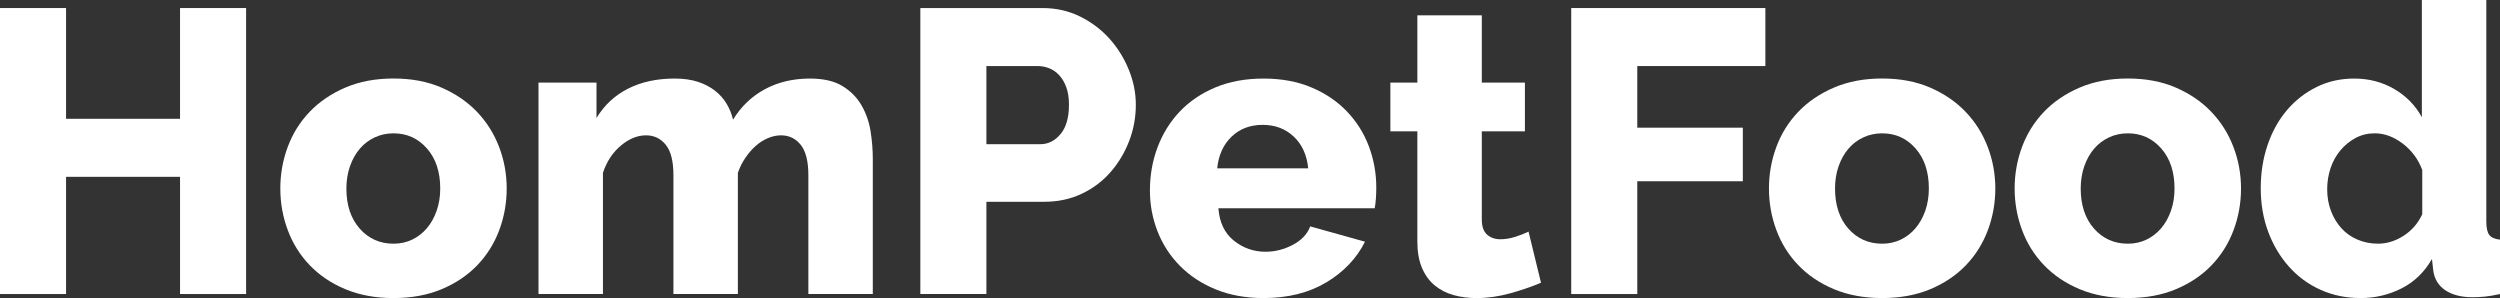
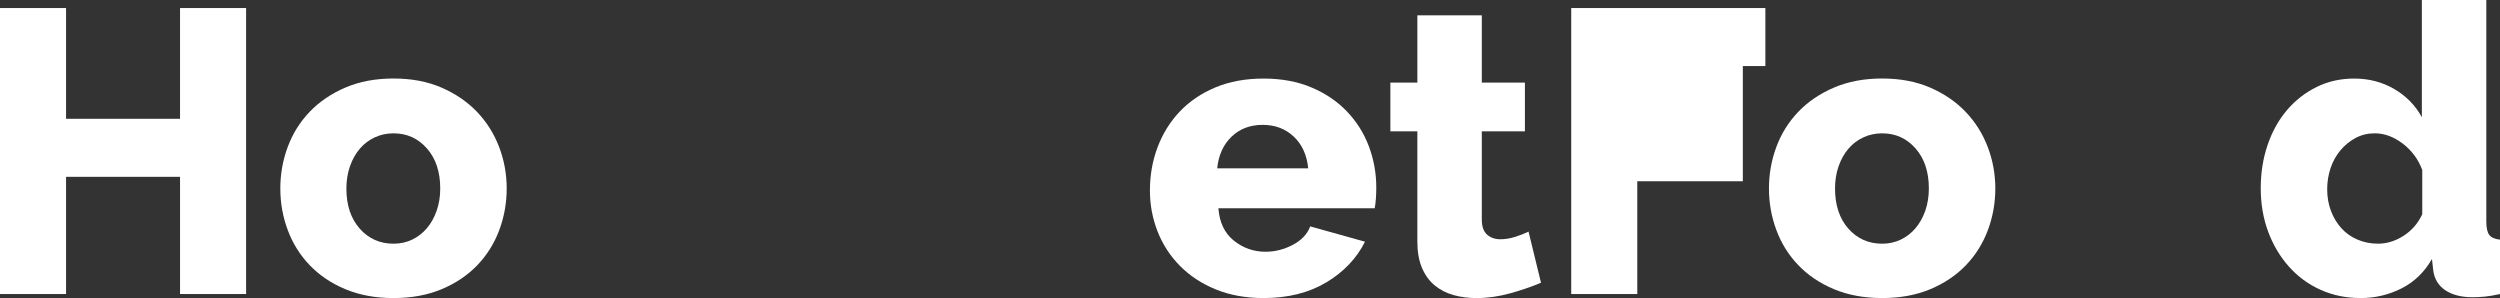
<svg xmlns="http://www.w3.org/2000/svg" version="1.1" id="Layer_1" x="0px" y="0px" width="223.449px" height="26.641px" viewBox="0 0 223.449 26.641" enable-background="new 0 0 223.449 26.641" xml:space="preserve">
  <rect x="0" y="0" width="223.449" height="26.641" fill="#333333" stroke="none" />
  <g>
    <path fill="#FFFFFF" d="M21.996,0.719V26.28h-5.904V15.804H5.904V26.28H0V0.719h5.904v9.9h10.188v-9.9H21.996z" />
    <path fill="#FFFFFF" d="M35.172,26.64c-1.608,0-3.042-0.265-4.302-0.792c-1.26-0.527-2.322-1.241-3.186-2.143   c-0.864-0.899-1.519-1.943-1.962-3.133c-0.444-1.188-0.666-2.43-0.666-3.726c0-1.297,0.222-2.538,0.666-3.727   c0.444-1.188,1.098-2.231,1.962-3.132c0.864-0.9,1.926-1.62,3.186-2.16c1.26-0.54,2.693-0.81,4.302-0.81   c1.607,0,3.036,0.27,4.284,0.81s2.304,1.26,3.168,2.16c0.864,0.9,1.524,1.944,1.98,3.132c0.456,1.188,0.684,2.43,0.684,3.727   c0,1.296-0.222,2.537-0.666,3.726c-0.444,1.188-1.098,2.232-1.962,3.133c-0.864,0.9-1.926,1.614-3.186,2.143   C38.214,26.376,36.779,26.64,35.172,26.64z M30.96,16.848c0,1.487,0.396,2.683,1.188,3.582c0.792,0.898,1.8,1.351,3.024,1.351   c0.6,0,1.152-0.12,1.656-0.36c0.504-0.238,0.941-0.576,1.314-1.009c0.372-0.432,0.666-0.953,0.882-1.564   c0.216-0.612,0.324-1.278,0.324-1.998c0-1.488-0.396-2.683-1.188-3.582c-0.792-0.9-1.788-1.351-2.988-1.351   c-0.6,0-1.158,0.12-1.674,0.36c-0.517,0.24-0.96,0.576-1.332,1.008c-0.373,0.432-0.666,0.954-0.882,1.566   C31.068,15.462,30.96,16.128,30.96,16.848z" />
-     <path fill="#FFFFFF" d="M78.011,26.28h-5.76V15.66c0-1.248-0.229-2.154-0.684-2.718c-0.456-0.564-1.044-0.846-1.764-0.846   c-0.384,0-0.774,0.084-1.17,0.252s-0.762,0.401-1.098,0.701c-0.336,0.301-0.642,0.654-0.918,1.063   c-0.276,0.408-0.498,0.852-0.666,1.332V26.28h-5.76V15.66c0-1.248-0.229-2.154-0.684-2.718c-0.456-0.564-1.044-0.846-1.764-0.846   c-0.768,0-1.518,0.306-2.25,0.918c-0.732,0.611-1.266,1.422-1.602,2.43V26.28h-5.76V7.38h5.184v3.168   c0.696-1.151,1.638-2.027,2.826-2.628c1.188-0.6,2.574-0.899,4.158-0.899c0.792,0,1.481,0.096,2.07,0.288   c0.588,0.191,1.098,0.457,1.53,0.792c0.432,0.336,0.78,0.727,1.044,1.17c0.264,0.443,0.456,0.918,0.576,1.422   c0.72-1.176,1.667-2.082,2.844-2.718c1.176-0.636,2.52-0.954,4.032-0.954c1.2,0,2.166,0.222,2.898,0.666s1.302,1.021,1.71,1.728   c0.408,0.708,0.678,1.482,0.81,2.322c0.131,0.84,0.198,1.656,0.198,2.448V26.28z" />
-     <path fill="#FFFFFF" d="M82.26,26.28V0.719h10.908c1.224,0,2.346,0.253,3.366,0.757s1.896,1.165,2.628,1.979   c0.732,0.816,1.308,1.741,1.728,2.772c0.419,1.031,0.63,2.076,0.63,3.132c0,1.128-0.198,2.208-0.594,3.24   c-0.396,1.031-0.948,1.957-1.656,2.771c-0.708,0.816-1.566,1.464-2.574,1.944c-1.008,0.479-2.124,0.72-3.348,0.72h-5.184v8.245   L82.26,26.28L82.26,26.28z M88.164,12.888h4.824c0.696,0,1.296-0.301,1.8-0.9s0.756-1.476,0.756-2.628   c0-0.601-0.078-1.116-0.234-1.548c-0.156-0.433-0.366-0.792-0.63-1.08c-0.265-0.288-0.564-0.498-0.9-0.63   c-0.336-0.131-0.672-0.198-1.008-0.198h-4.608V12.888z" />
    <path fill="#FFFFFF" d="M112.932,26.64c-1.584,0-3.007-0.259-4.267-0.773c-1.26-0.515-2.328-1.219-3.204-2.106   s-1.542-1.912-1.998-3.077c-0.456-1.163-0.684-2.382-0.684-3.654c0-1.368,0.228-2.658,0.684-3.87   c0.456-1.211,1.116-2.273,1.98-3.186c0.864-0.912,1.926-1.633,3.186-2.16c1.26-0.528,2.694-0.792,4.303-0.792   c1.607,0,3.035,0.264,4.283,0.792c1.248,0.527,2.305,1.242,3.168,2.142c0.864,0.9,1.518,1.938,1.963,3.114   c0.443,1.176,0.666,2.412,0.666,3.708c0,0.336-0.013,0.666-0.037,0.99c-0.022,0.323-0.06,0.605-0.106,0.847H108.9   c0.096,1.271,0.558,2.238,1.386,2.896c0.828,0.66,1.77,0.99,2.825,0.99c0.841,0,1.649-0.204,2.431-0.611   c0.778-0.408,1.302-0.959,1.565-1.656l4.896,1.368c-0.744,1.488-1.896,2.699-3.456,3.636   C116.986,26.172,115.115,26.64,112.932,26.64z M116.927,15.048c-0.12-1.199-0.552-2.146-1.296-2.844   c-0.744-0.696-1.668-1.044-2.771-1.044c-1.128,0-2.059,0.354-2.791,1.063s-1.158,1.649-1.278,2.825H116.927z" />
    <path fill="#FFFFFF" d="M137.734,25.272c-0.791,0.336-1.697,0.646-2.717,0.936c-1.021,0.287-2.047,0.433-3.078,0.433   c-0.721,0-1.398-0.091-2.035-0.271c-0.635-0.18-1.192-0.469-1.674-0.864c-0.48-0.395-0.857-0.918-1.133-1.564   c-0.277-0.648-0.414-1.428-0.414-2.341v-9.864h-2.412V7.38h2.412V1.368h5.76V7.38h3.853v4.356h-3.853v7.884   c0,0.624,0.156,1.074,0.469,1.35c0.313,0.276,0.707,0.414,1.188,0.414c0.433,0,0.877-0.071,1.332-0.216   c0.457-0.144,0.853-0.3,1.188-0.468L137.734,25.272z" />
-     <path fill="#FFFFFF" d="M140.436,26.28V0.719h17.352v5.185h-11.448v5.508h9.433V16.2h-9.433v10.08H140.436z" />
+     <path fill="#FFFFFF" d="M140.436,26.28V0.719h17.352v5.185h-11.448h9.433V16.2h-9.433v10.08H140.436z" />
    <path fill="#FFFFFF" d="M168.227,26.64c-1.608,0-3.043-0.265-4.304-0.792c-1.26-0.527-2.321-1.241-3.187-2.143   c-0.864-0.9-1.519-1.943-1.961-3.133c-0.444-1.188-0.666-2.43-0.666-3.726c0-1.297,0.222-2.538,0.666-3.727   c0.442-1.188,1.098-2.231,1.961-3.132c0.865-0.9,1.927-1.62,3.187-2.16c1.261-0.54,2.694-0.81,4.304-0.81   c1.606,0,3.035,0.27,4.282,0.81c1.248,0.54,2.306,1.26,3.168,2.16c0.864,0.9,1.524,1.944,1.98,3.132   c0.454,1.188,0.684,2.43,0.684,3.727c0,1.296-0.222,2.537-0.666,3.726c-0.444,1.188-1.098,2.232-1.962,3.133   c-0.863,0.901-1.926,1.614-3.186,2.143C171.268,26.376,169.833,26.64,168.227,26.64z M164.014,16.848   c0,1.487,0.396,2.683,1.188,3.582c0.792,0.898,1.8,1.351,3.023,1.351c0.601,0,1.151-0.12,1.655-0.36   c0.504-0.238,0.94-0.576,1.313-1.009c0.373-0.432,0.666-0.953,0.883-1.564c0.216-0.612,0.324-1.278,0.324-1.998   c0-1.488-0.396-2.683-1.188-3.582c-0.792-0.9-1.788-1.351-2.987-1.351c-0.601,0-1.158,0.12-1.675,0.36   c-0.516,0.24-0.96,0.576-1.332,1.008s-0.666,0.954-0.882,1.566C164.122,15.462,164.014,16.128,164.014,16.848z" />
-     <path fill="#FFFFFF" d="M190.186,26.64c-1.607,0-3.041-0.265-4.303-0.792c-1.26-0.527-2.32-1.241-3.186-2.143   c-0.865-0.9-1.52-1.943-1.963-3.133c-0.443-1.188-0.666-2.43-0.666-3.726c0-1.297,0.223-2.538,0.666-3.727   c0.443-1.188,1.099-2.231,1.963-3.132c0.863-0.9,1.926-1.62,3.186-2.16c1.262-0.54,2.694-0.81,4.303-0.81   c1.607,0,3.035,0.27,4.283,0.81s2.305,1.26,3.168,2.16c0.864,0.9,1.524,1.944,1.98,3.132c0.455,1.188,0.684,2.43,0.684,3.727   c0,1.296-0.222,2.537-0.666,3.726c-0.443,1.188-1.098,2.232-1.962,3.133c-0.864,0.901-1.926,1.614-3.187,2.143   C193.229,26.376,191.793,26.64,190.186,26.64z M185.973,16.848c0,1.487,0.396,2.683,1.188,3.582c0.792,0.898,1.8,1.351,3.024,1.351   c0.6,0,1.15-0.12,1.654-0.36c0.504-0.238,0.941-0.576,1.314-1.009c0.371-0.432,0.666-0.953,0.882-1.564   c0.216-0.612,0.323-1.278,0.323-1.998c0-1.488-0.396-2.683-1.188-3.582c-0.792-0.9-1.788-1.351-2.986-1.351   c-0.602,0-1.158,0.12-1.676,0.36c-0.516,0.24-0.96,0.576-1.332,1.008c-0.371,0.432-0.666,0.954-0.882,1.566   C186.082,15.462,185.973,16.128,185.973,16.848z" />
    <path fill="#FFFFFF" d="M210.993,26.64c-1.296,0-2.49-0.246-3.582-0.738c-1.093-0.491-2.034-1.183-2.826-2.07   c-0.792-0.887-1.41-1.926-1.854-3.113c-0.443-1.188-0.666-2.489-0.666-3.905c0-1.368,0.203-2.652,0.611-3.853   s0.984-2.237,1.729-3.113c0.744-0.875,1.625-1.566,2.646-2.07s2.143-0.756,3.366-0.756c1.319,0,2.515,0.312,3.582,0.936   c1.067,0.625,1.89,1.464,2.466,2.521V0h5.76v19.8c0,0.576,0.092,0.979,0.271,1.206c0.18,0.229,0.498,0.366,0.954,0.414v4.86   c-0.528,0.119-0.984,0.197-1.368,0.233c-0.385,0.035-0.744,0.054-1.08,0.054c-1.008,0-1.824-0.21-2.447-0.629   c-0.625-0.42-0.984-1.027-1.08-1.818l-0.107-0.973c-0.674,1.176-1.578,2.053-2.719,2.629   C213.506,26.352,212.289,26.64,210.993,26.64z M212.541,21.78c0.792,0,1.555-0.234,2.286-0.703c0.731-0.467,1.29-1.109,1.674-1.926   v-3.959c-0.36-0.96-0.942-1.746-1.746-2.358c-0.805-0.611-1.638-0.918-2.502-0.918c-0.624,0-1.194,0.139-1.71,0.414   c-0.518,0.276-0.966,0.644-1.35,1.098c-0.385,0.456-0.68,0.984-0.883,1.585c-0.205,0.6-0.307,1.235-0.307,1.907   c0,0.696,0.114,1.345,0.342,1.944c0.229,0.6,0.54,1.115,0.938,1.547c0.396,0.433,0.876,0.771,1.439,1.009   C211.287,21.66,211.893,21.78,212.541,21.78z" />
  </g>
</svg>